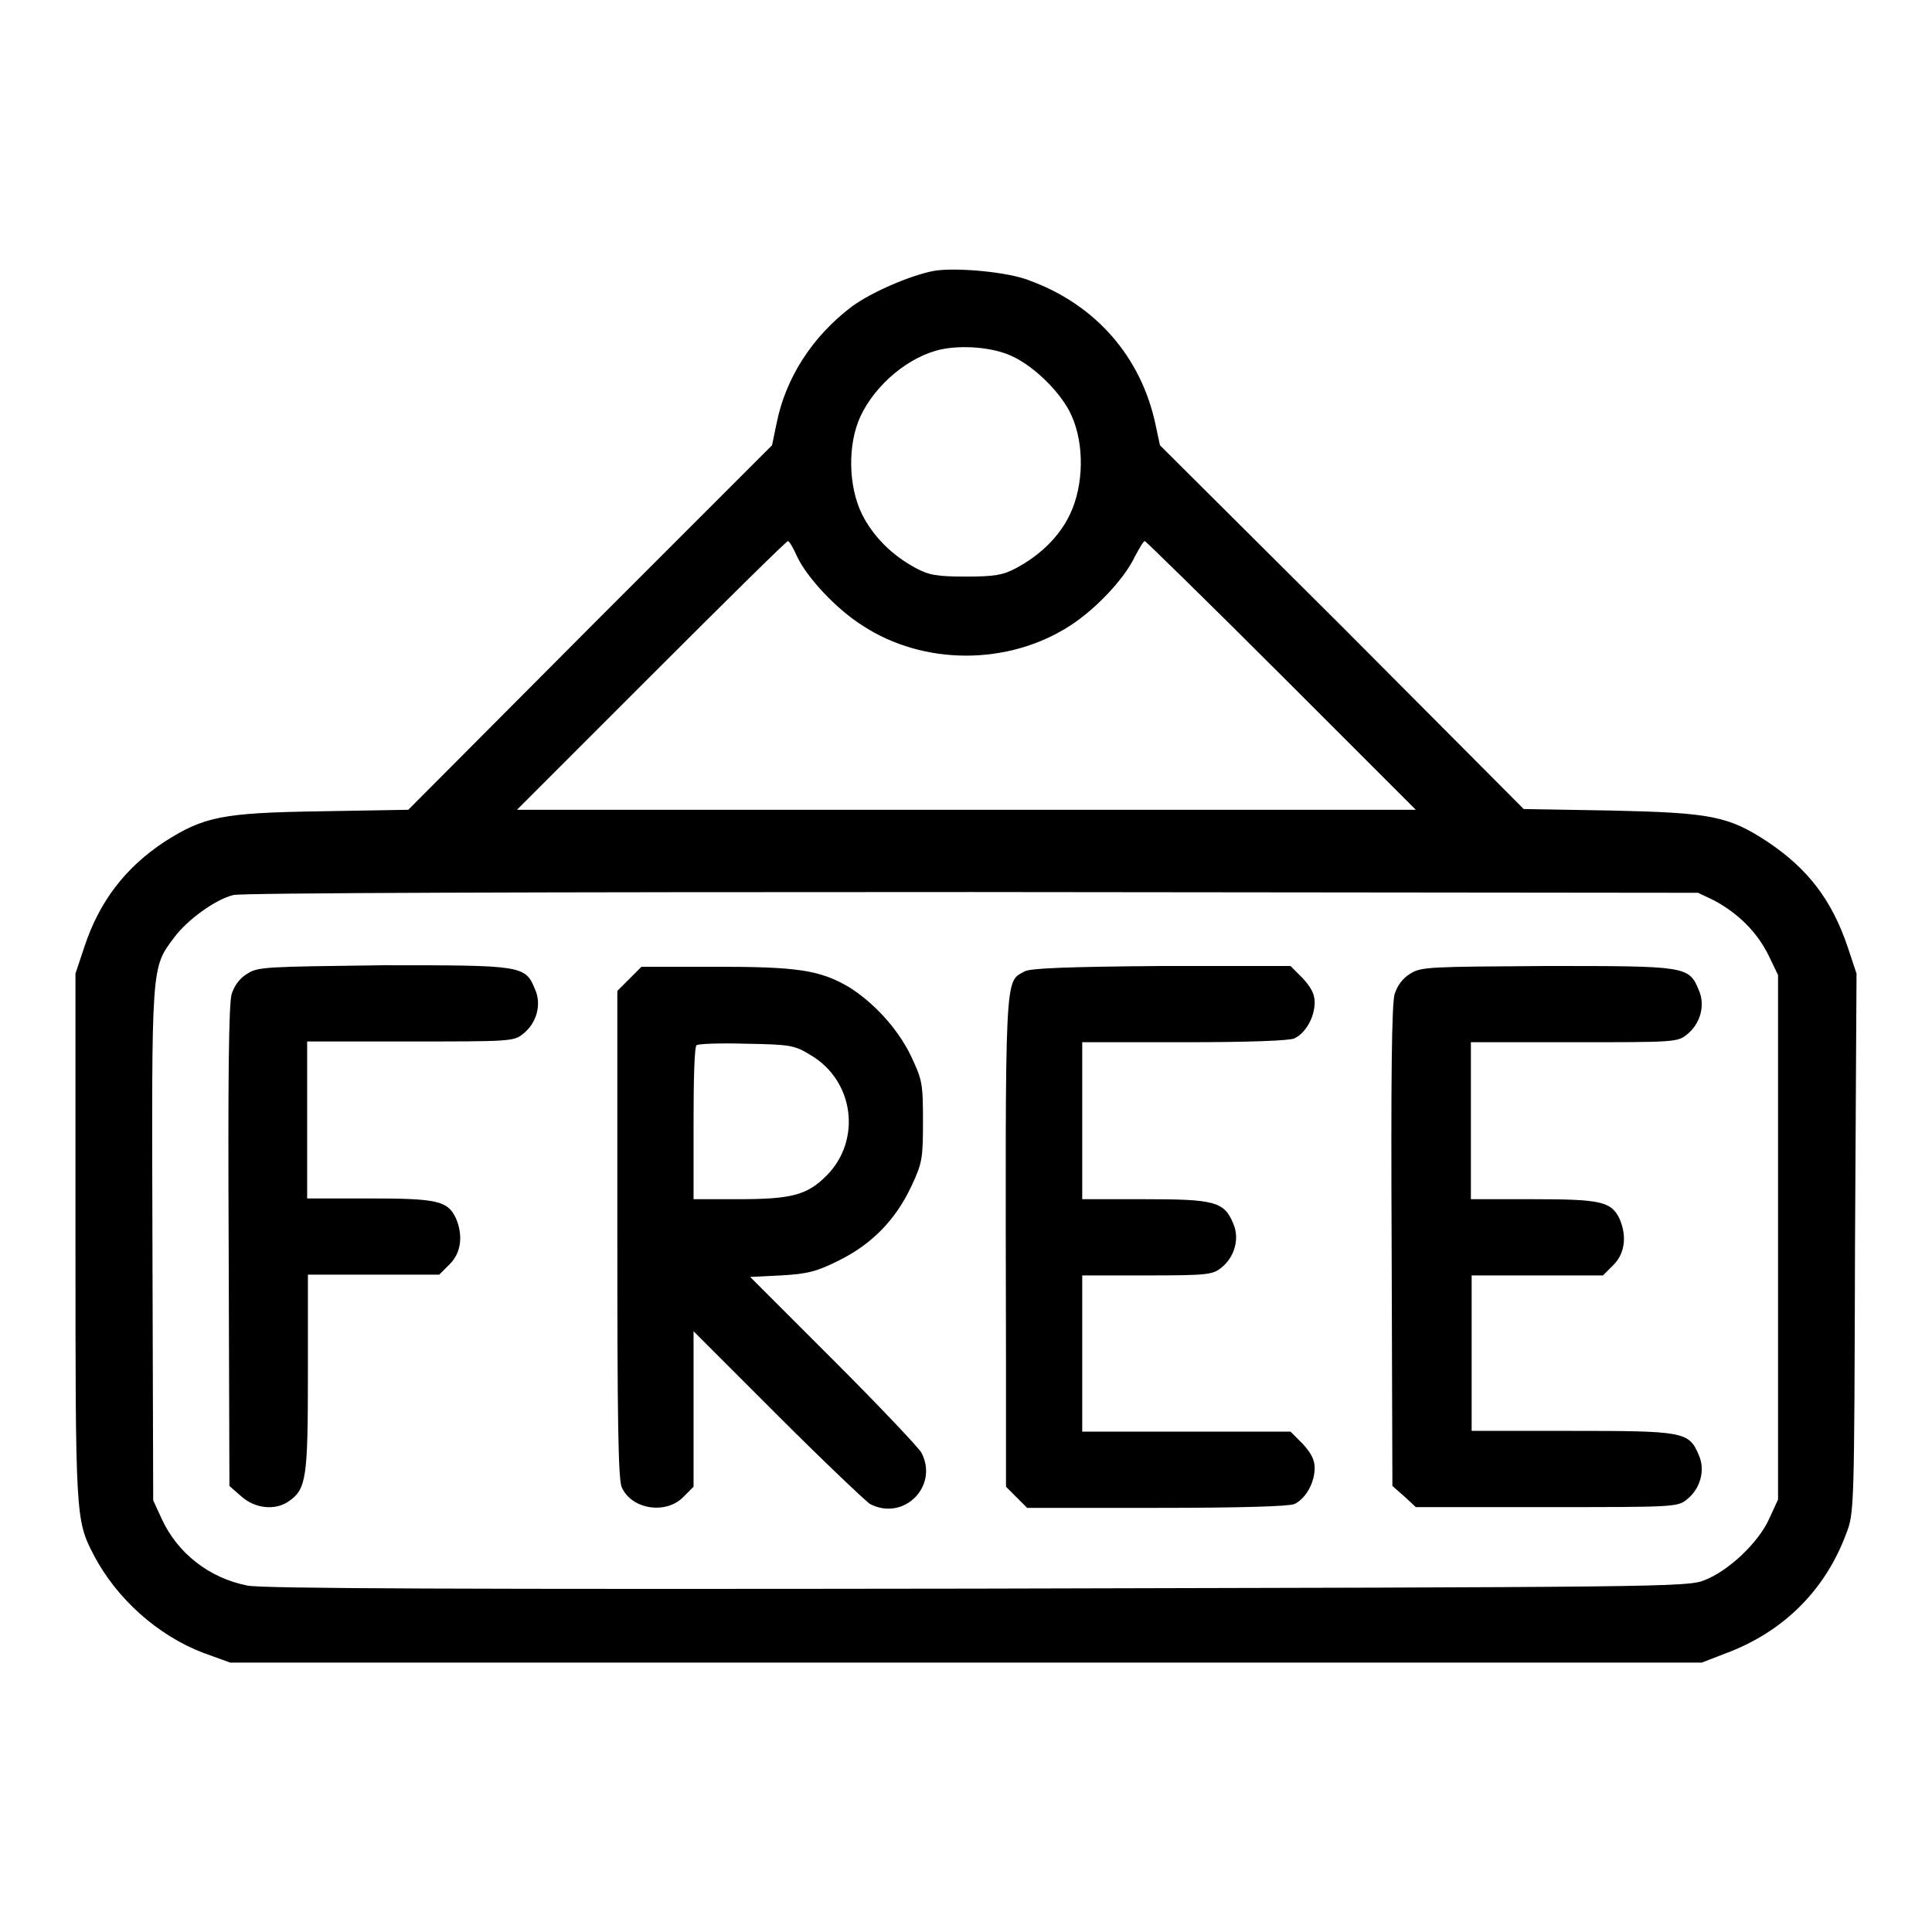
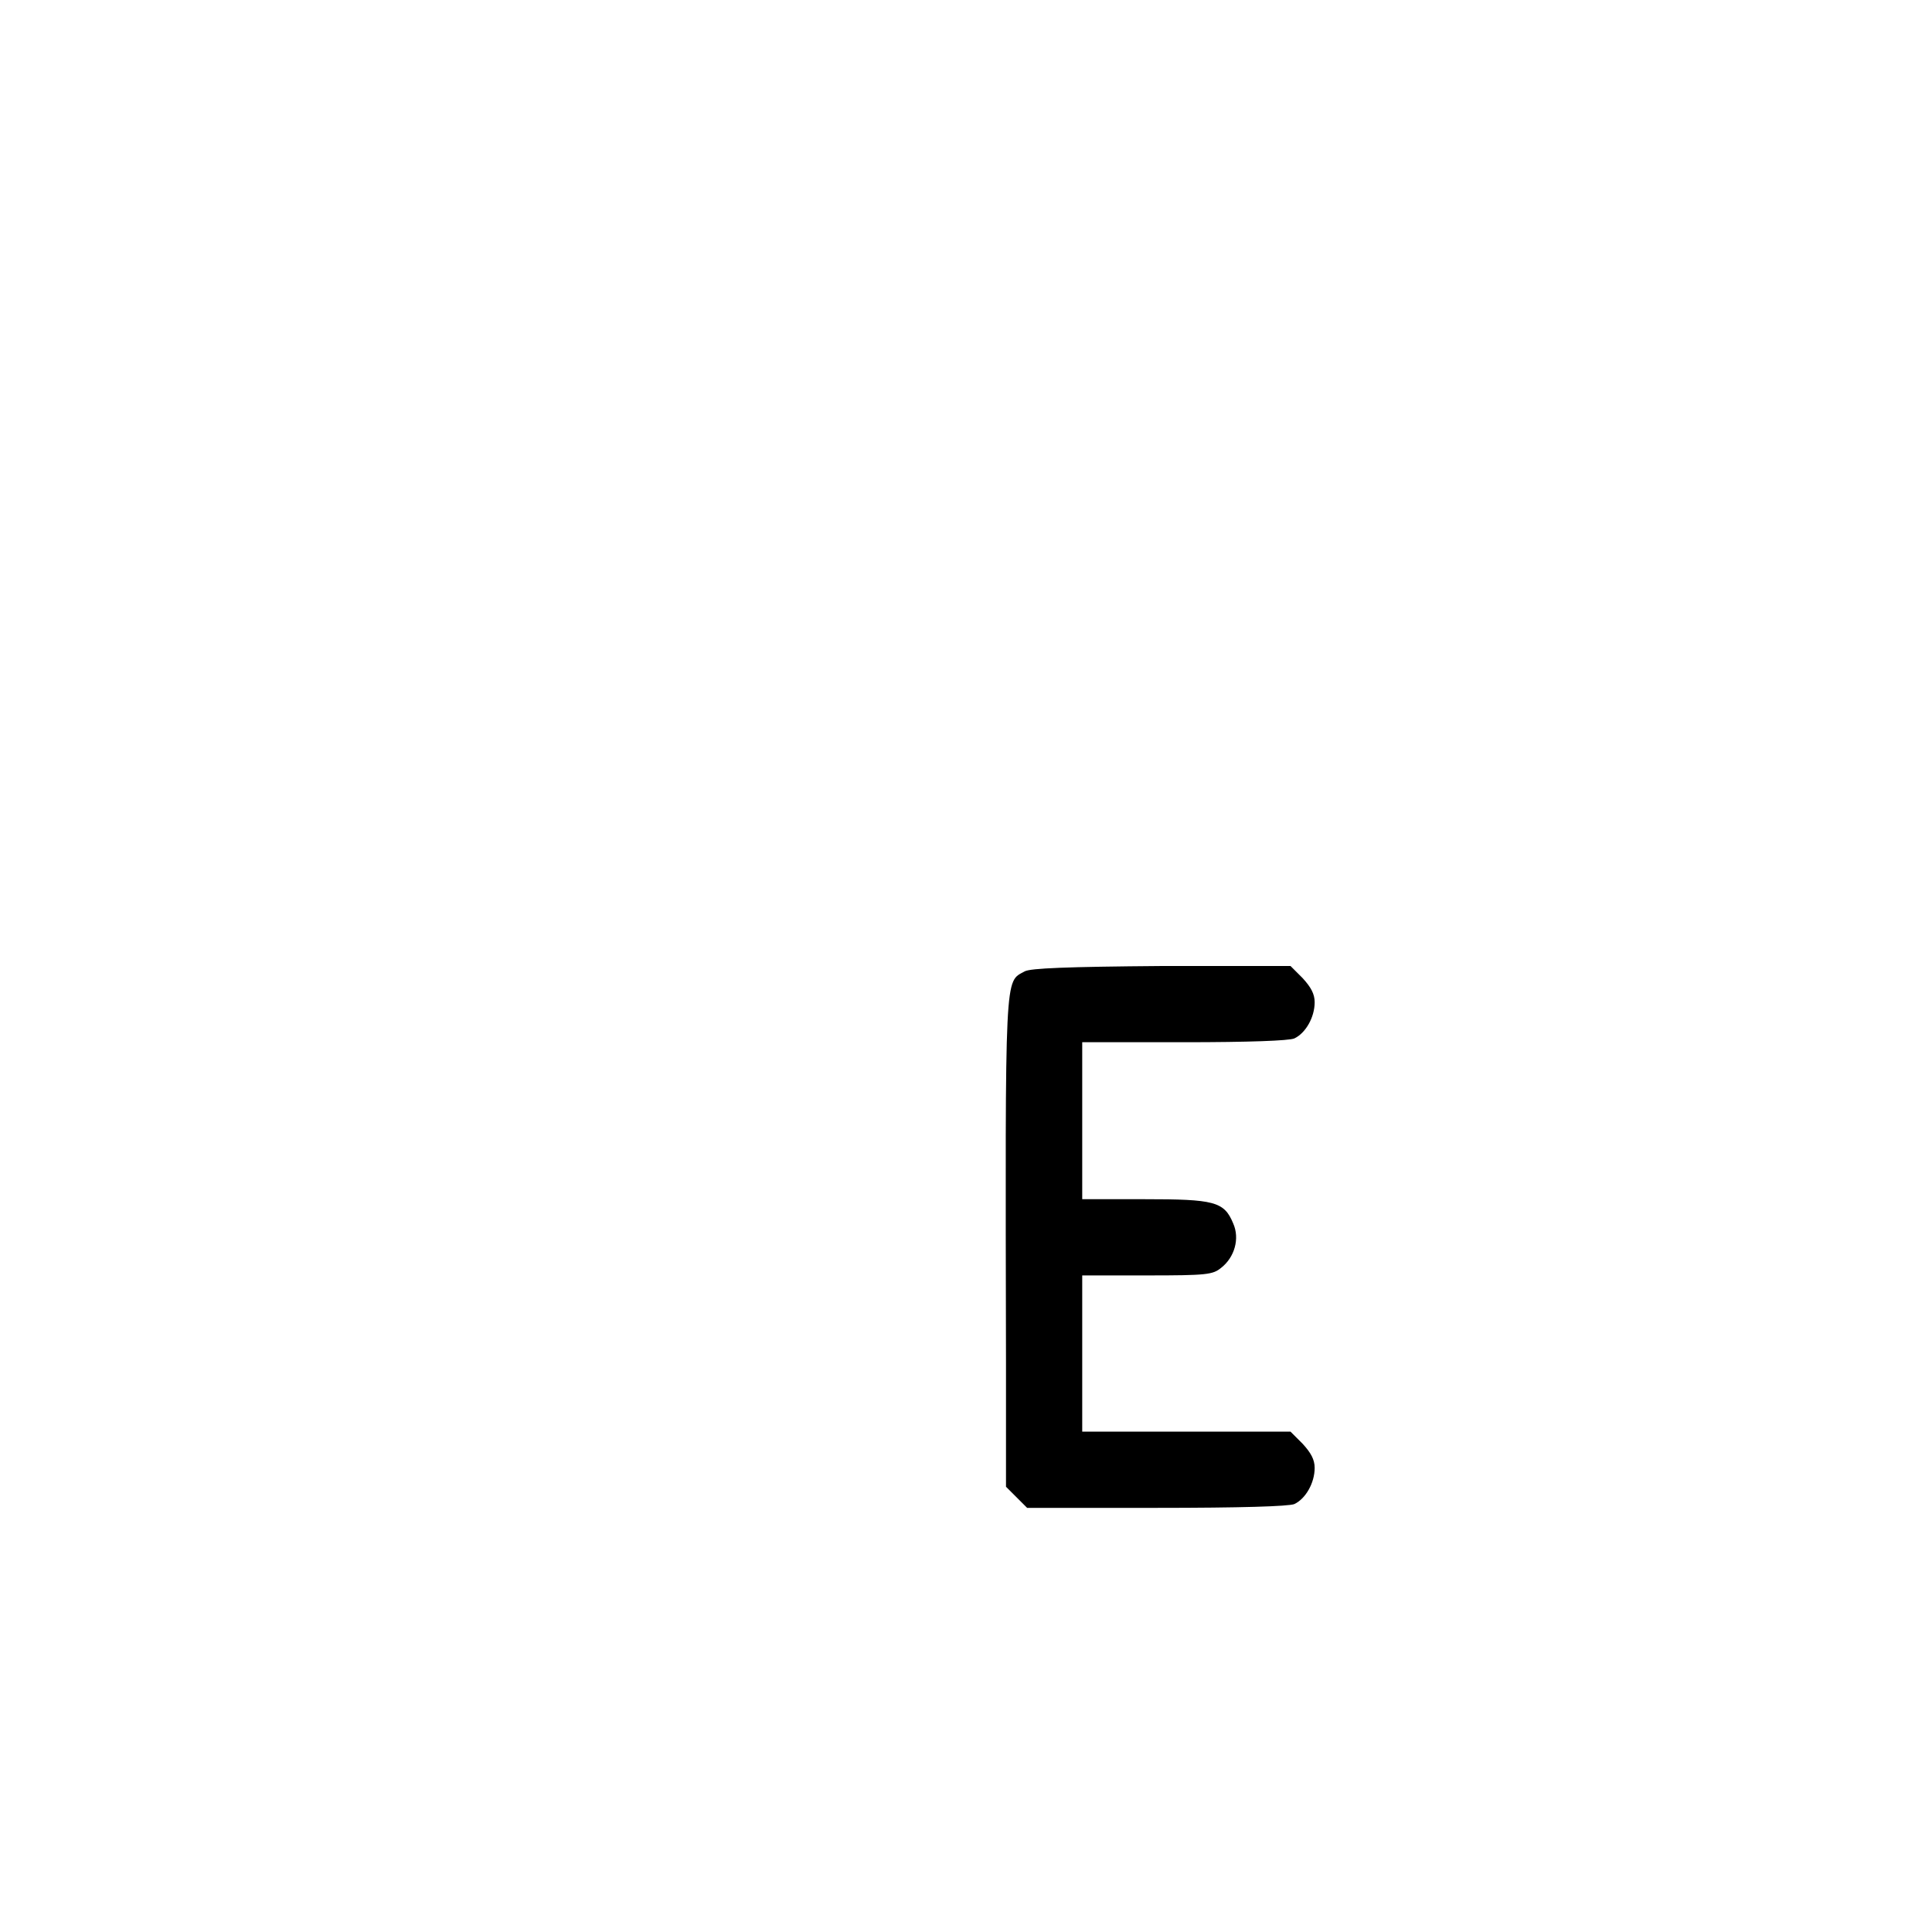
<svg xmlns="http://www.w3.org/2000/svg" version="1.1" x="0px" y="0px" viewBox="0 0 256 256" enable-background="new 0 0 256 256" xml:space="preserve">
  <g>
    <g>
      <g>
-         <path fill="#000000" d="M123.7,35.9c-3.1,0.6-8.2,2.8-10.8,4.7c-5.3,4-8.8,9.5-10,15.5l-0.6,2.9L78.2,83.1l-24.1,24.2l-11.6,0.2c-13.1,0.2-15.5,0.7-20.8,4.1c-5.1,3.4-8.5,7.8-10.5,13.8L10,129v34.8c0,37.1,0,37.6,2.4,42.2c3,5.8,8.5,10.7,14.5,13l3.6,1.3H128h97.5l3.1-1.2c7.6-2.8,13.2-8.3,16-15.8c1.1-2.8,1.1-3,1.2-38.5L246,129l-1.2-3.6c-2.1-6.2-5.3-10.3-10.5-13.8c-5.3-3.5-7.6-3.9-20.8-4.2l-11.6-0.2l-24.1-24.2L153.7,59l-0.6-2.8c-1.9-8.9-7.9-15.8-16.6-19C133.6,36,126.5,35.4,123.7,35.9z M134.1,47.2c2.9,1.3,6.6,4.9,7.9,7.9c1.7,3.8,1.6,9.2-0.2,13c-1.4,3-4,5.5-7.2,7.2c-1.7,0.9-2.8,1.1-6.6,1.1c-3.9,0-4.9-0.2-6.6-1.1c-3.2-1.7-5.7-4.2-7.2-7.2c-1.8-3.7-1.9-9.2-0.2-12.9c2-4.3,6.5-8,10.7-8.9C127.5,45.7,131.6,46,134.1,47.2z M105.6,73.7c1.3,2.8,5.2,7,8.7,9.2c8.1,5.3,19.3,5.3,27.5,0c3.4-2.2,7.2-6.2,8.6-9.2c0.6-1.1,1.1-2,1.3-2c0.1,0,8.3,8,18.1,17.8l17.8,17.8H128H68.5l17.8-17.8c9.8-9.8,17.9-17.8,18.1-17.8S105.1,72.6,105.6,73.7z M227.1,119.3c3.2,1.7,5.7,4.2,7.2,7.2l1.3,2.7V164v34.7l-1.2,2.6c-1.4,3.1-5.4,6.9-8.6,8.1c-2.2,0.9-6.1,0.9-96.2,1.1c-68.1,0.1-94.7,0-96.8-0.4c-5.1-1-9.3-4.3-11.4-8.9l-1.1-2.4L20.2,165c-0.1-37.3-0.2-36.7,2.9-40.8c1.7-2.3,5.4-5,7.8-5.6c0.9-0.3,40.8-0.4,97.8-0.4l96.3,0.1L227.1,119.3z" />
-         <path fill="#000000" d="M32.8,129c-1,0.6-1.7,1.5-2.1,2.7c-0.4,1.3-0.5,11.4-0.4,33.5l0.1,31.7l1.6,1.4c1.8,1.6,4.5,1.9,6.3,0.6c2.3-1.6,2.5-3.1,2.5-17v-13h8.7h8.7l1.4-1.4c1.5-1.5,1.8-3.8,0.8-6.1c-1.1-2.3-2.5-2.6-11.5-2.6h-8.2v-10.4v-10.4h13.7c13,0,13.7,0,14.9-1c1.8-1.4,2.5-3.9,1.6-5.9c-1.3-3.2-1.7-3.2-20.1-3.2C35.3,128.1,34.2,128.1,32.8,129z" />
-         <path fill="#000000" d="M83.4,129.7l-1.6,1.6v32.3c0,24,0.1,32.6,0.6,33.5c1.3,2.9,5.8,3.6,8.1,1.3l1.4-1.4v-10.3v-10.3l11.2,11.2c6.1,6.1,11.7,11.4,12.2,11.7c4.5,2.3,9.1-2.4,6.8-6.8c-0.3-0.6-5.5-6.1-11.6-12.2l-11.1-11.1l4.1-0.2c3.5-0.2,4.7-0.5,7.7-2c4.4-2.2,7.5-5.4,9.6-9.9c1.4-3,1.5-3.6,1.5-8.5c0-5.1-0.1-5.5-1.6-8.7c-1.8-3.7-5-7.1-8.2-9.1c-3.9-2.3-7-2.7-17.7-2.7H85L83.4,129.7z M107.4,139.8c5.8,3.4,6.8,11.3,2.1,16c-2.6,2.6-4.7,3.1-11.8,3.1h-5.8v-10c0-5.5,0.1-10.2,0.4-10.4c0.2-0.2,3.2-0.3,6.6-0.2C104.7,138.4,105.3,138.5,107.4,139.8z" />
        <path fill="#000000" d="M135.8,128.7c-2.7,1.5-2.6-0.7-2.5,52V197l1.4,1.4l1.4,1.4h17.1c11.3,0,17.5-0.2,18.3-0.5c1.5-0.7,2.7-2.8,2.7-4.8c0-1.1-0.5-2-1.6-3.2l-1.6-1.6h-13.8h-13.8v-10.4V169h8.6c7.9,0,8.7-0.1,9.8-1c1.8-1.4,2.5-3.9,1.6-5.9c-1.2-2.9-2.5-3.2-11.8-3.2h-8.2v-10.4v-10.4h13.5c8.6,0,13.9-0.2,14.6-0.5c1.5-0.7,2.7-2.8,2.7-4.8c0-1.1-0.5-2-1.6-3.2l-1.6-1.6h-17C141.2,128.1,136.6,128.3,135.8,128.7z" />
-         <path fill="#000000" d="M186.9,129c-1,0.6-1.7,1.5-2.1,2.7c-0.4,1.3-0.5,11.4-0.4,33.5l0.1,31.7l1.6,1.4l1.5,1.4H205c16.6,0,17.3,0,18.5-1c1.8-1.4,2.5-3.9,1.6-5.9c-1.3-3.1-2-3.2-16.9-3.2h-13.2v-10.4V169h8.7h8.7l1.4-1.4c1.5-1.5,1.8-3.8,0.8-6.1c-1.1-2.3-2.5-2.6-11.5-2.6h-8.2v-10.4v-10.4h13.7c13,0,13.7,0,14.9-1c1.8-1.4,2.5-3.9,1.6-5.9c-1.3-3.2-1.7-3.2-20.1-3.2C189.5,128.1,188.3,128.1,186.9,129z" />
      </g>
    </g>
  </g>
</svg>